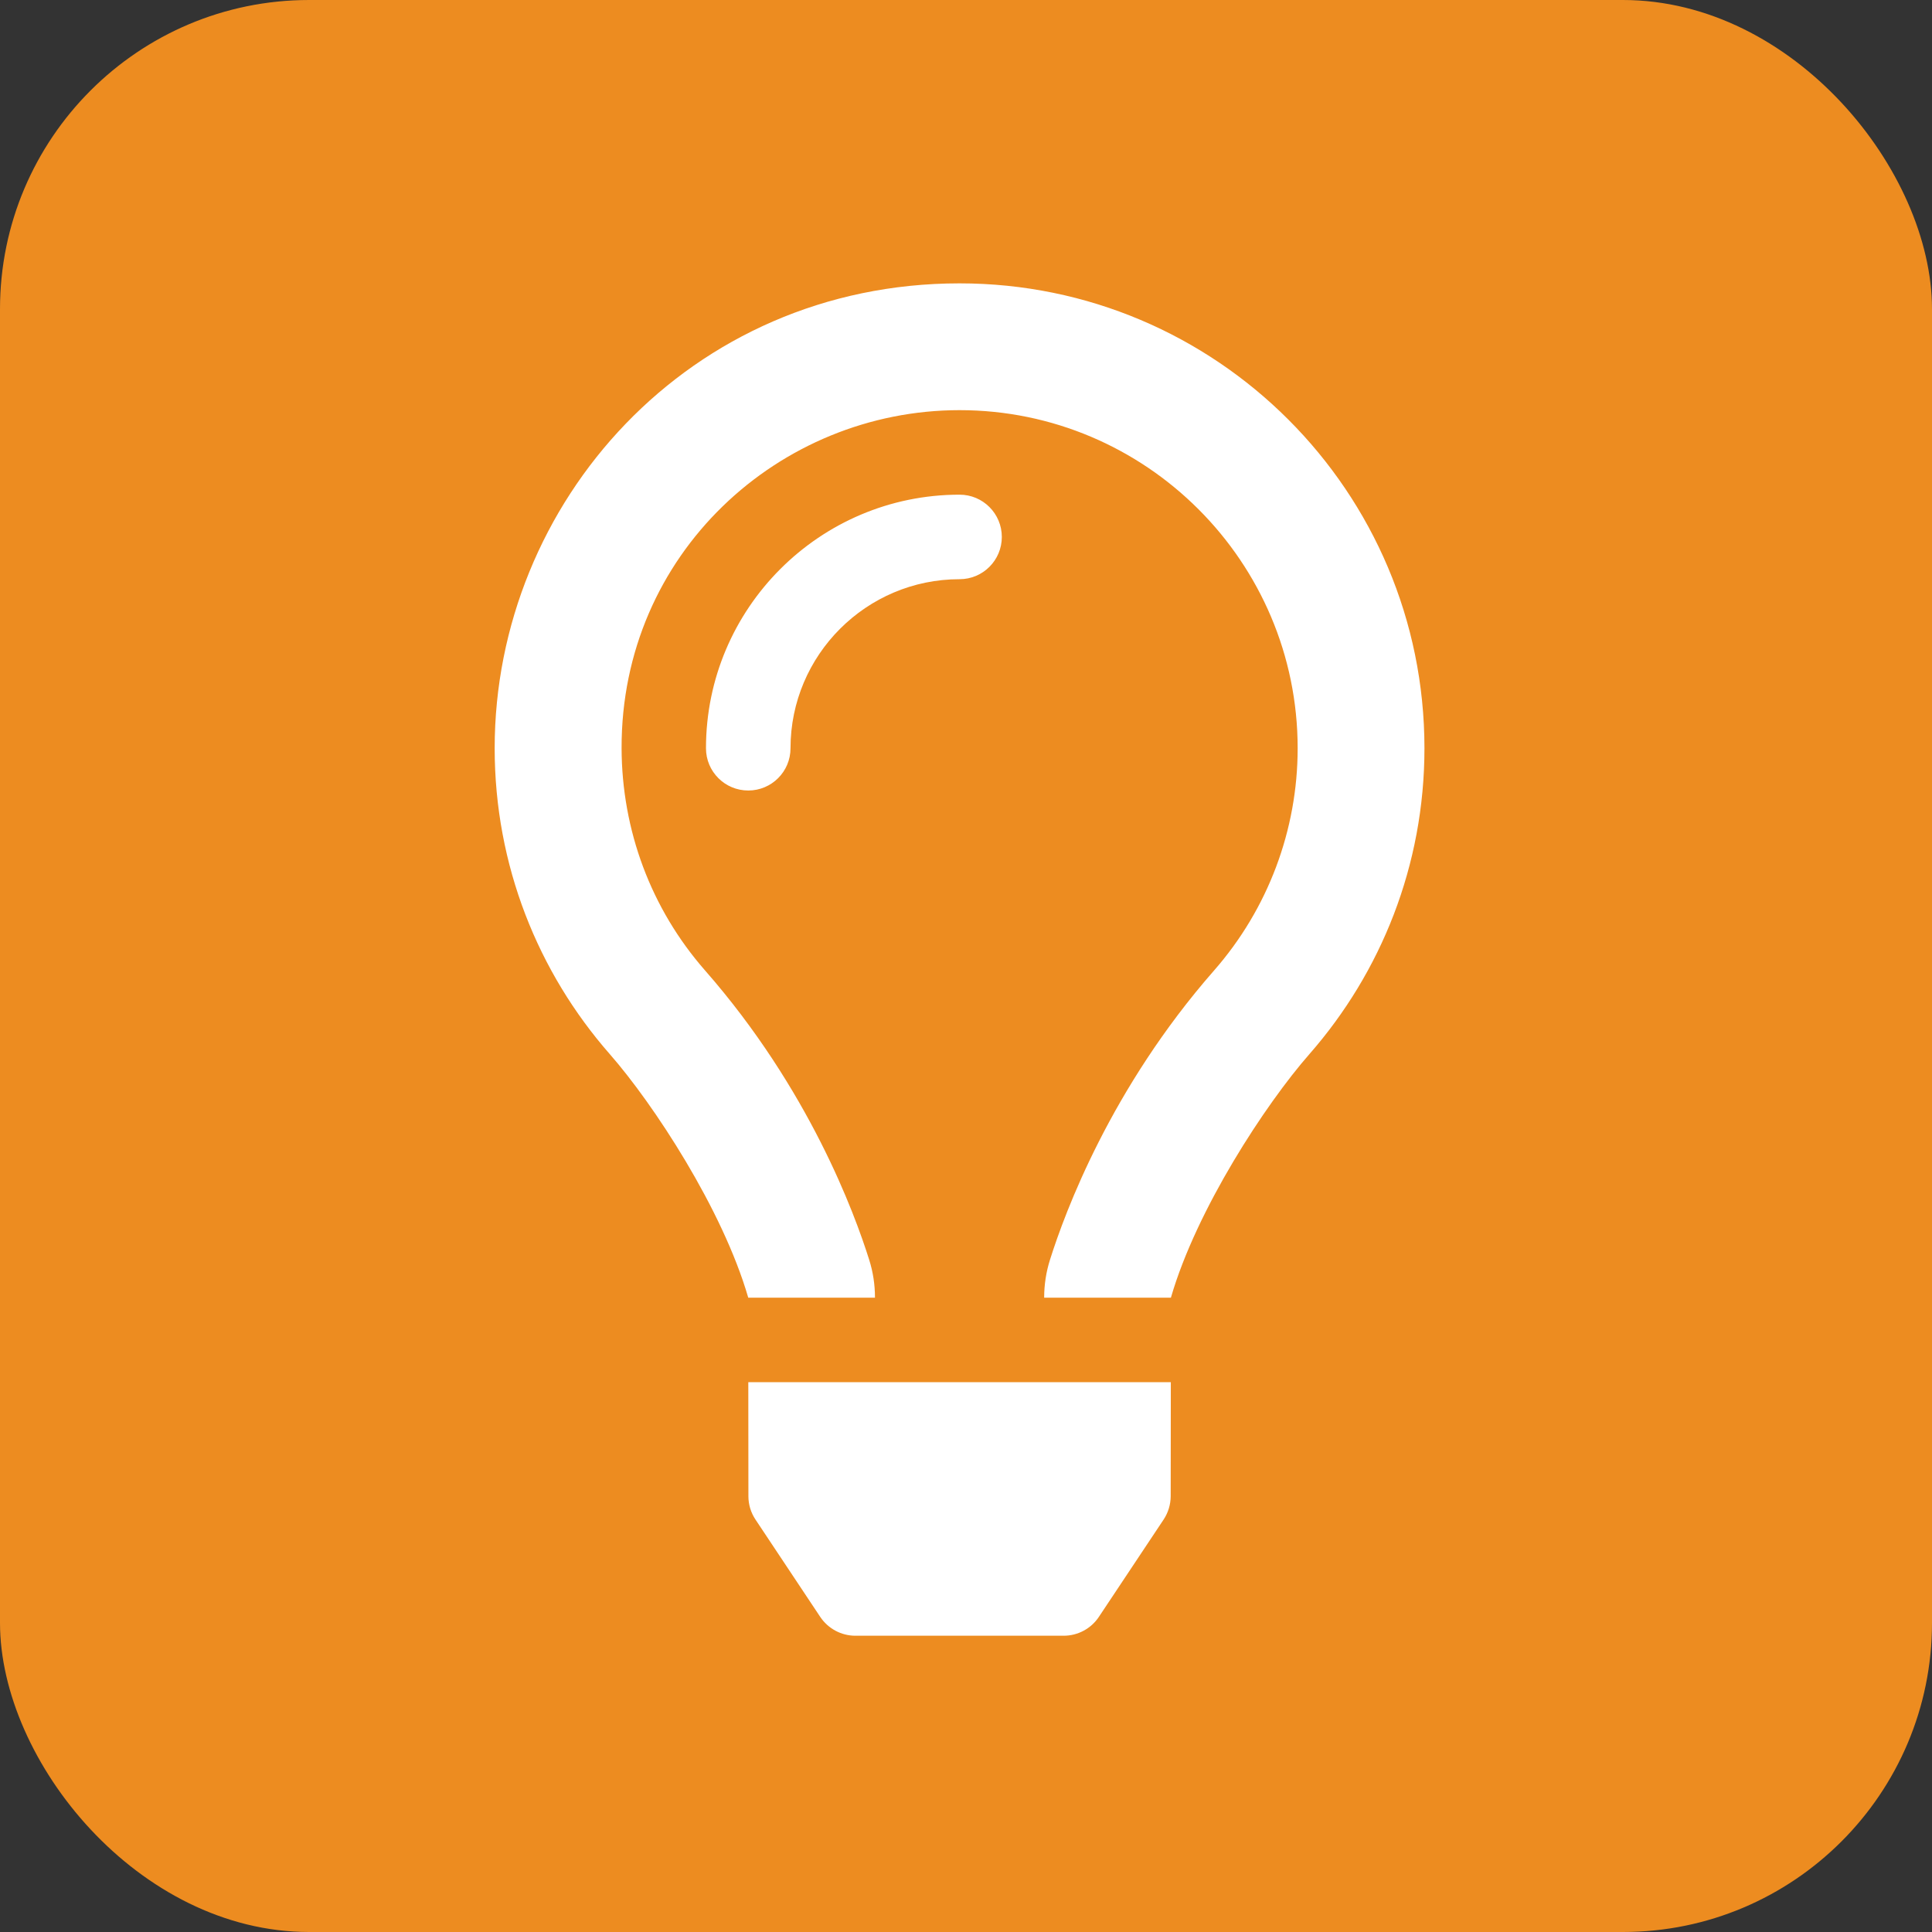
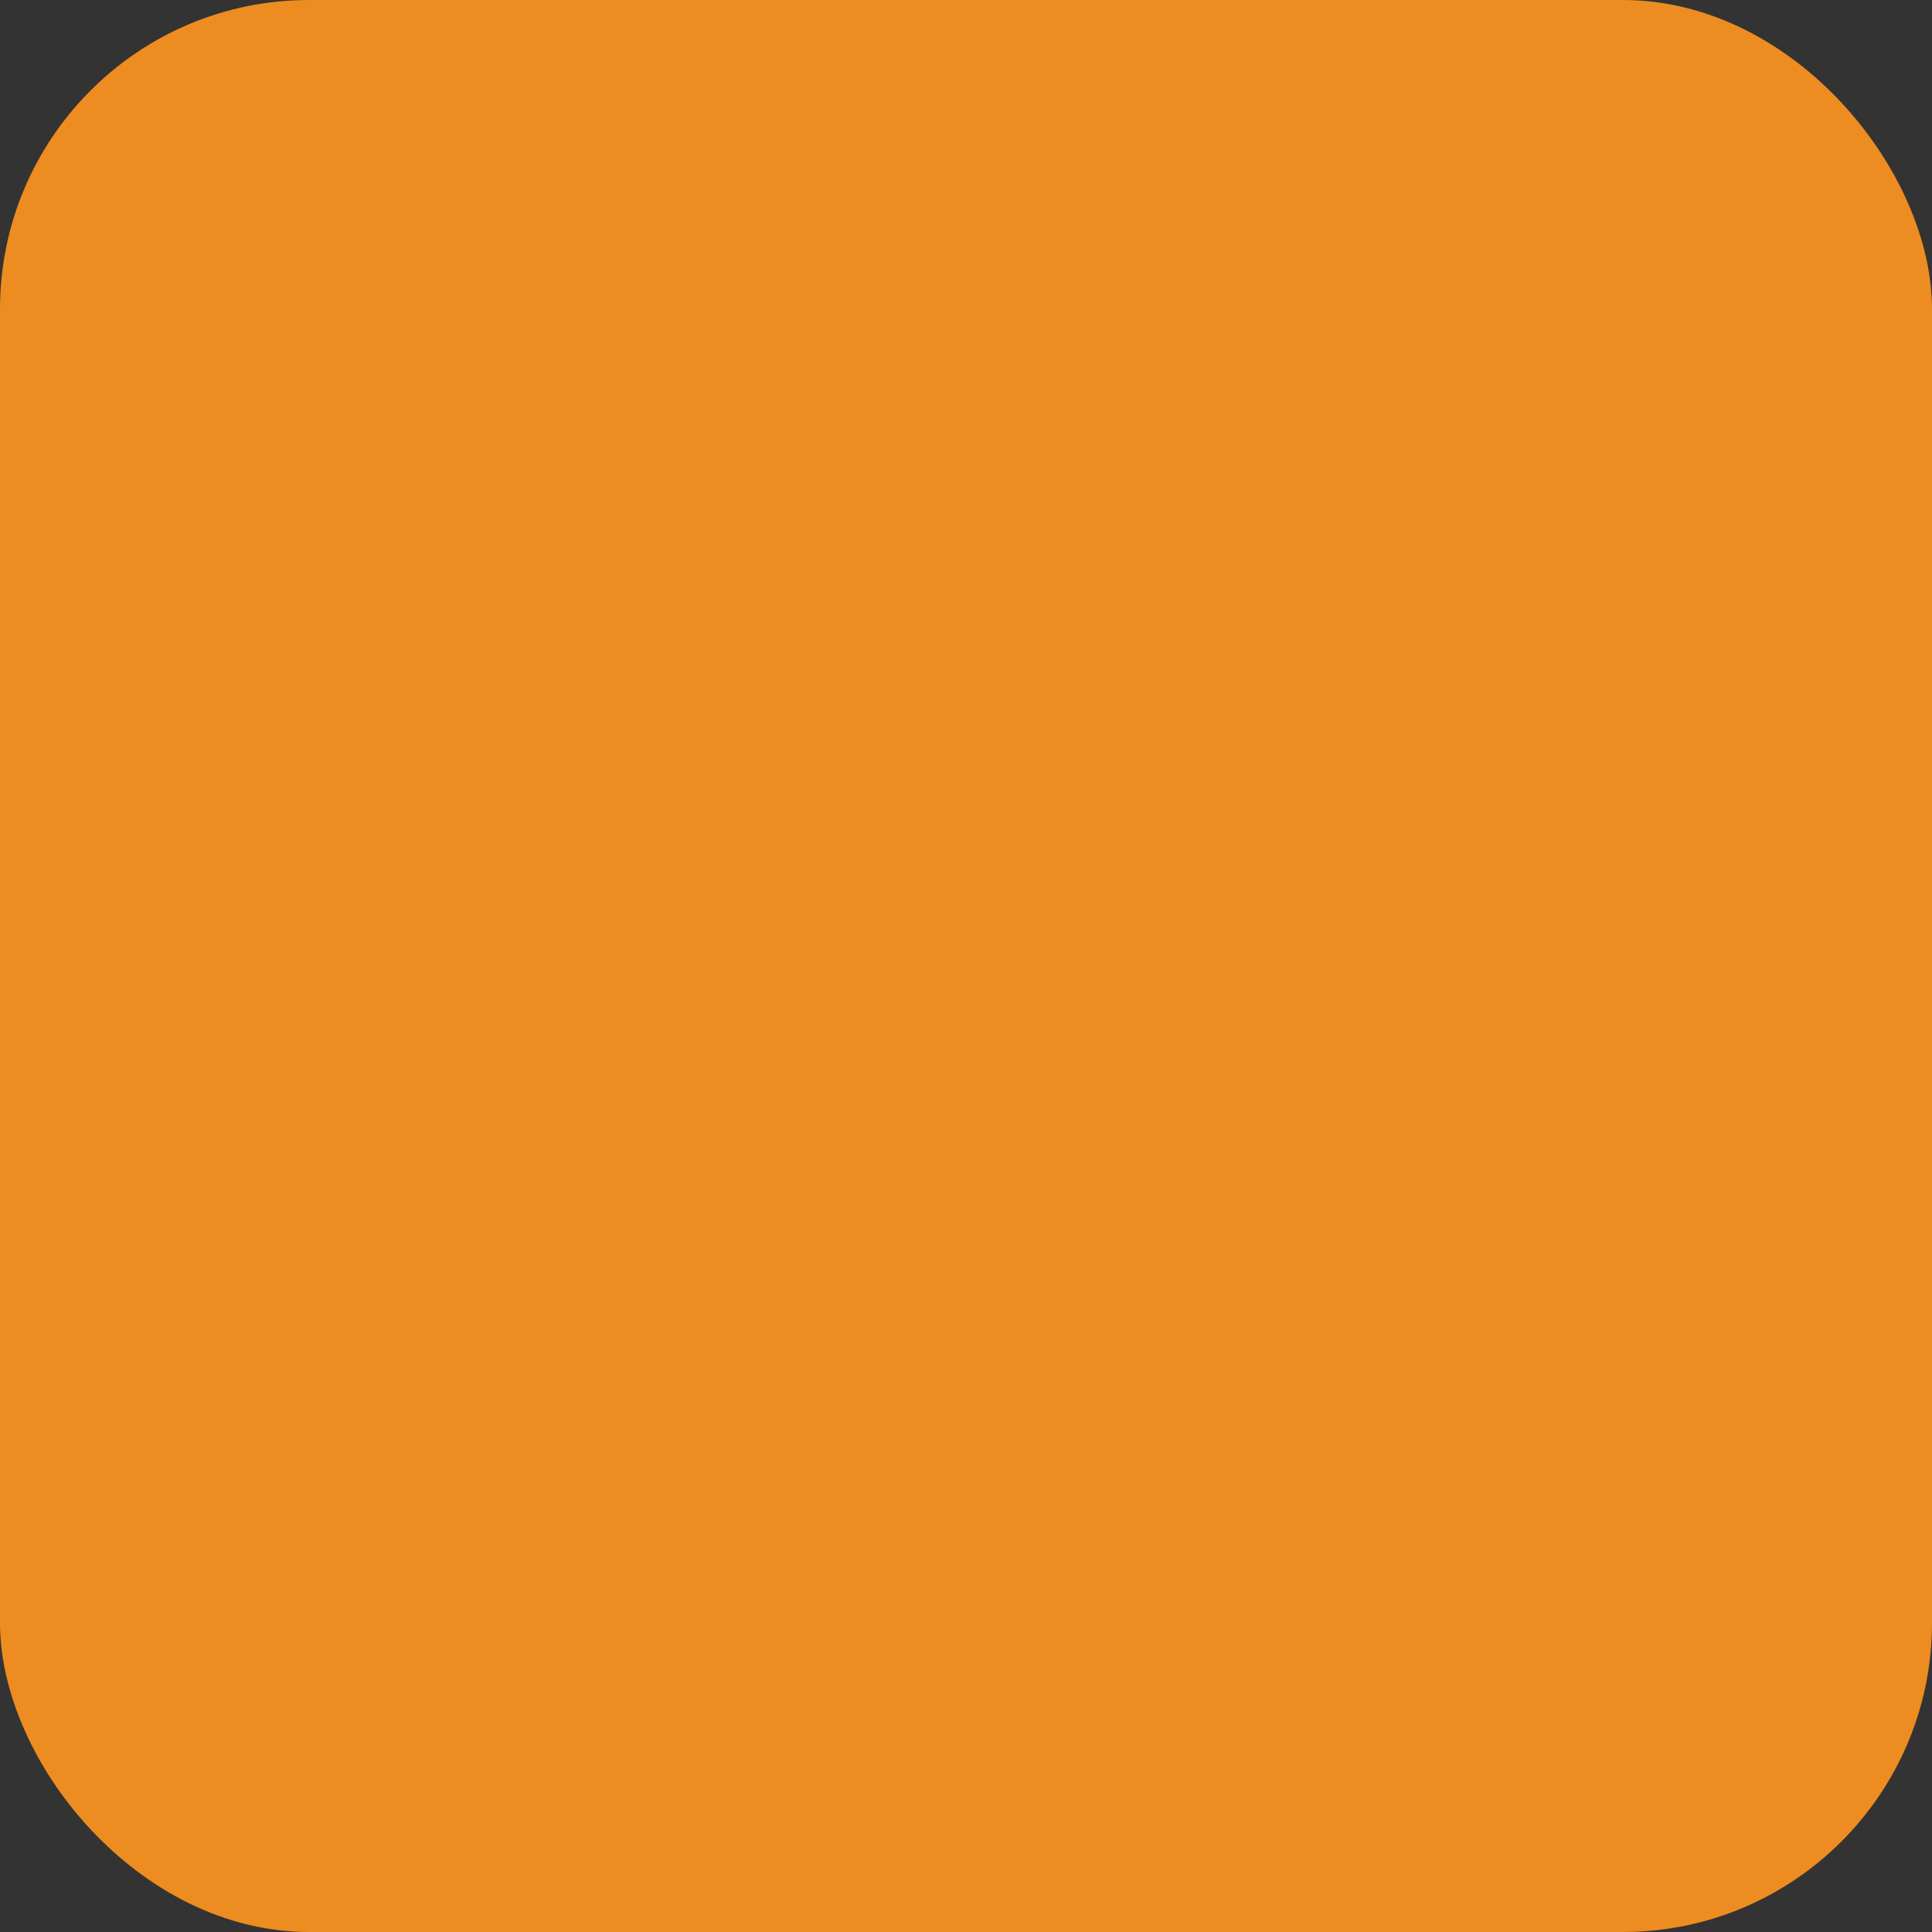
<svg xmlns="http://www.w3.org/2000/svg" width="62" height="62" viewBox="0 0 150 150" fill="none">
  <rect x="0" y="0" width="150" height="150" fill="#333333" stroke="none" />
  <rect width="150" height="150" rx="24" fill="#ED8C20" />
-   <path d="M74.5 38.406C63.643 38.406 54.812 47.237 54.812 58.094C54.812 59.907 56.281 61.375 58.094 61.375C59.907 61.375 61.375 59.907 61.375 58.094C61.375 50.855 67.265 44.969 74.5 44.969C76.313 44.969 77.781 43.5 77.781 41.688C77.781 39.875 76.313 38.406 74.5 38.406ZM58.106 116.166C58.106 116.812 58.297 117.441 58.656 117.979L63.682 125.534C64.291 126.448 65.317 126.998 66.414 126.998H82.584C83.683 126.998 84.709 126.448 85.316 125.534L90.342 117.979C90.699 117.441 90.89 116.81 90.892 116.166L90.902 107.31H58.098L58.106 116.166ZM74.5 22C53.525 22 38.406 39.015 38.406 58.094C38.406 67.193 41.78 75.495 47.34 81.838C50.752 85.732 56.105 93.896 58.09 100.738V100.75H67.933V100.725C67.931 99.747 67.786 98.775 67.493 97.84C66.346 94.188 62.813 84.557 54.743 75.349C50.531 70.544 48.279 64.449 48.26 58.094C48.219 42.992 60.497 31.844 74.5 31.844C88.974 31.844 100.75 43.619 100.75 58.094C100.75 64.445 98.445 70.573 94.259 75.349C86.239 84.498 82.689 94.108 81.524 97.797C81.223 98.745 81.07 99.734 81.069 100.729V100.75H90.912V100.74C92.898 93.896 98.25 85.732 101.663 81.84C107.22 75.495 110.594 67.193 110.594 58.094C110.594 38.16 94.434 22 74.5 22Z" fill="white" />
</svg>